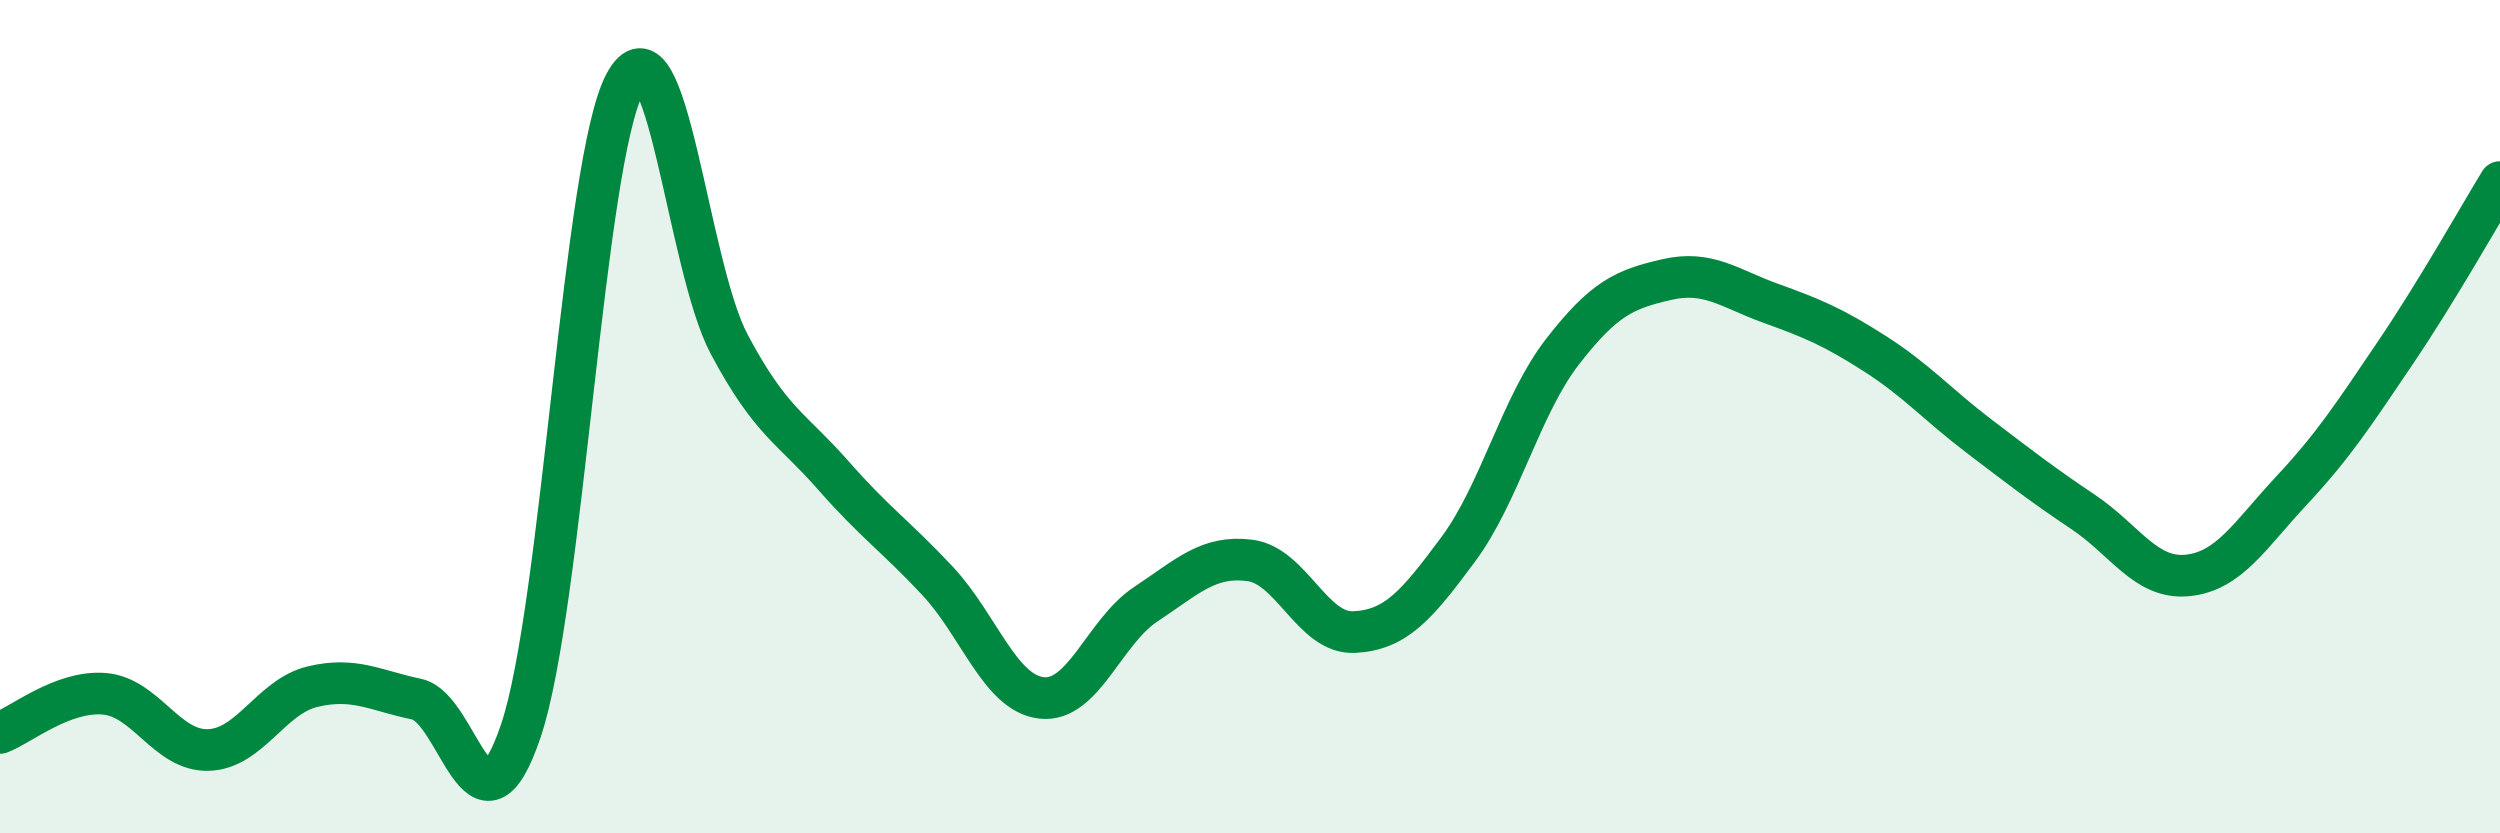
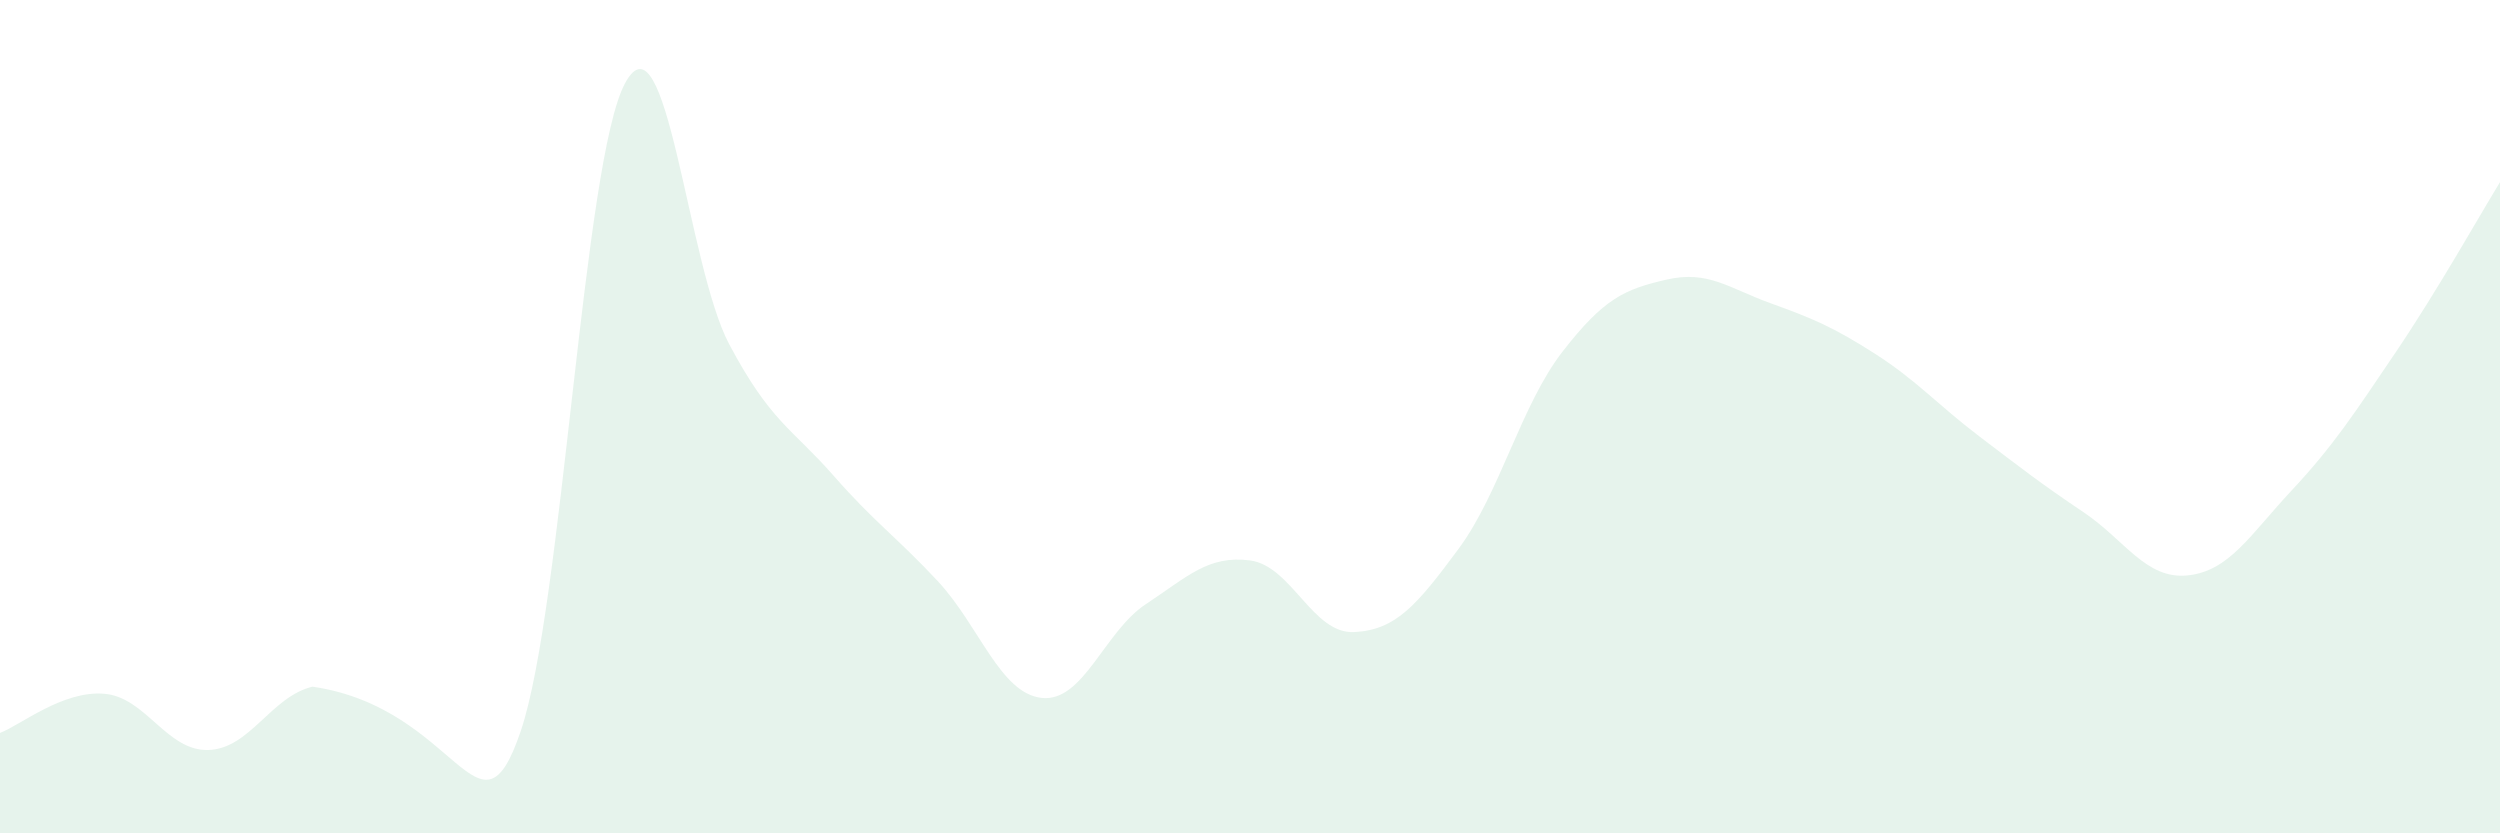
<svg xmlns="http://www.w3.org/2000/svg" width="60" height="20" viewBox="0 0 60 20">
-   <path d="M 0,17.59 C 0.5,17.4 1.5,16.57 2.5,16.65 C 3.5,16.73 4,18.03 5,18 C 6,17.97 6.5,16.72 7.5,16.48 C 8.5,16.24 9,16.57 10,16.78 C 11,16.99 11.5,20.5 12.5,17.54 C 13.5,14.58 14,3.86 15,2 C 16,0.14 16.5,6.38 17.5,8.26 C 18.5,10.14 19,10.27 20,11.41 C 21,12.55 21.5,12.87 22.5,13.94 C 23.5,15.01 24,16.64 25,16.75 C 26,16.86 26.5,15.16 27.5,14.5 C 28.5,13.84 29,13.32 30,13.45 C 31,13.58 31.5,15.22 32.5,15.17 C 33.5,15.12 34,14.53 35,13.18 C 36,11.83 36.5,9.73 37.5,8.44 C 38.5,7.15 39,6.94 40,6.71 C 41,6.48 41.5,6.92 42.5,7.28 C 43.5,7.64 44,7.85 45,8.49 C 46,9.13 46.5,9.71 47.5,10.47 C 48.5,11.23 49,11.62 50,12.29 C 51,12.96 51.5,13.91 52.5,13.81 C 53.5,13.71 54,12.84 55,11.77 C 56,10.7 56.5,9.93 57.5,8.45 C 58.5,6.97 59.5,5.19 60,4.37L60 20L0 20Z" fill="#008740" opacity="0.1" stroke-linecap="round" stroke-linejoin="round" />
-   <path d="M 0,17.59 C 0.5,17.4 1.5,16.57 2.5,16.65 C 3.5,16.73 4,18.03 5,18 C 6,17.97 6.5,16.72 7.5,16.48 C 8.5,16.24 9,16.57 10,16.78 C 11,16.99 11.5,20.5 12.5,17.54 C 13.5,14.58 14,3.86 15,2 C 16,0.14 16.5,6.38 17.5,8.26 C 18.5,10.14 19,10.27 20,11.41 C 21,12.55 21.5,12.87 22.5,13.94 C 23.5,15.01 24,16.64 25,16.75 C 26,16.86 26.5,15.16 27.5,14.5 C 28.5,13.84 29,13.32 30,13.45 C 31,13.58 31.5,15.22 32.5,15.17 C 33.5,15.12 34,14.53 35,13.18 C 36,11.83 36.5,9.73 37.5,8.44 C 38.5,7.15 39,6.94 40,6.71 C 41,6.48 41.5,6.92 42.5,7.28 C 43.5,7.64 44,7.85 45,8.49 C 46,9.13 46.5,9.71 47.5,10.47 C 48.5,11.23 49,11.62 50,12.29 C 51,12.96 51.5,13.91 52.5,13.81 C 53.5,13.71 54,12.84 55,11.77 C 56,10.7 56.5,9.93 57.5,8.45 C 58.5,6.97 59.5,5.19 60,4.37" stroke="#008740" stroke-width="1" fill="none" stroke-linecap="round" stroke-linejoin="round" />
+   <path d="M 0,17.59 C 0.5,17.4 1.5,16.57 2.5,16.65 C 3.5,16.73 4,18.03 5,18 C 6,17.97 6.5,16.72 7.5,16.48 C 11,16.99 11.5,20.5 12.5,17.54 C 13.5,14.58 14,3.86 15,2 C 16,0.14 16.5,6.38 17.5,8.26 C 18.5,10.14 19,10.27 20,11.41 C 21,12.55 21.5,12.87 22.5,13.94 C 23.5,15.01 24,16.64 25,16.75 C 26,16.86 26.5,15.16 27.5,14.5 C 28.5,13.84 29,13.32 30,13.45 C 31,13.58 31.5,15.22 32.5,15.17 C 33.5,15.12 34,14.53 35,13.18 C 36,11.83 36.5,9.73 37.5,8.44 C 38.5,7.15 39,6.94 40,6.71 C 41,6.48 41.5,6.92 42.5,7.28 C 43.5,7.64 44,7.85 45,8.49 C 46,9.13 46.5,9.71 47.5,10.47 C 48.5,11.23 49,11.62 50,12.29 C 51,12.96 51.5,13.91 52.5,13.81 C 53.5,13.71 54,12.84 55,11.77 C 56,10.7 56.5,9.93 57.5,8.45 C 58.5,6.97 59.5,5.19 60,4.37L60 20L0 20Z" fill="#008740" opacity="0.1" stroke-linecap="round" stroke-linejoin="round" />
</svg>